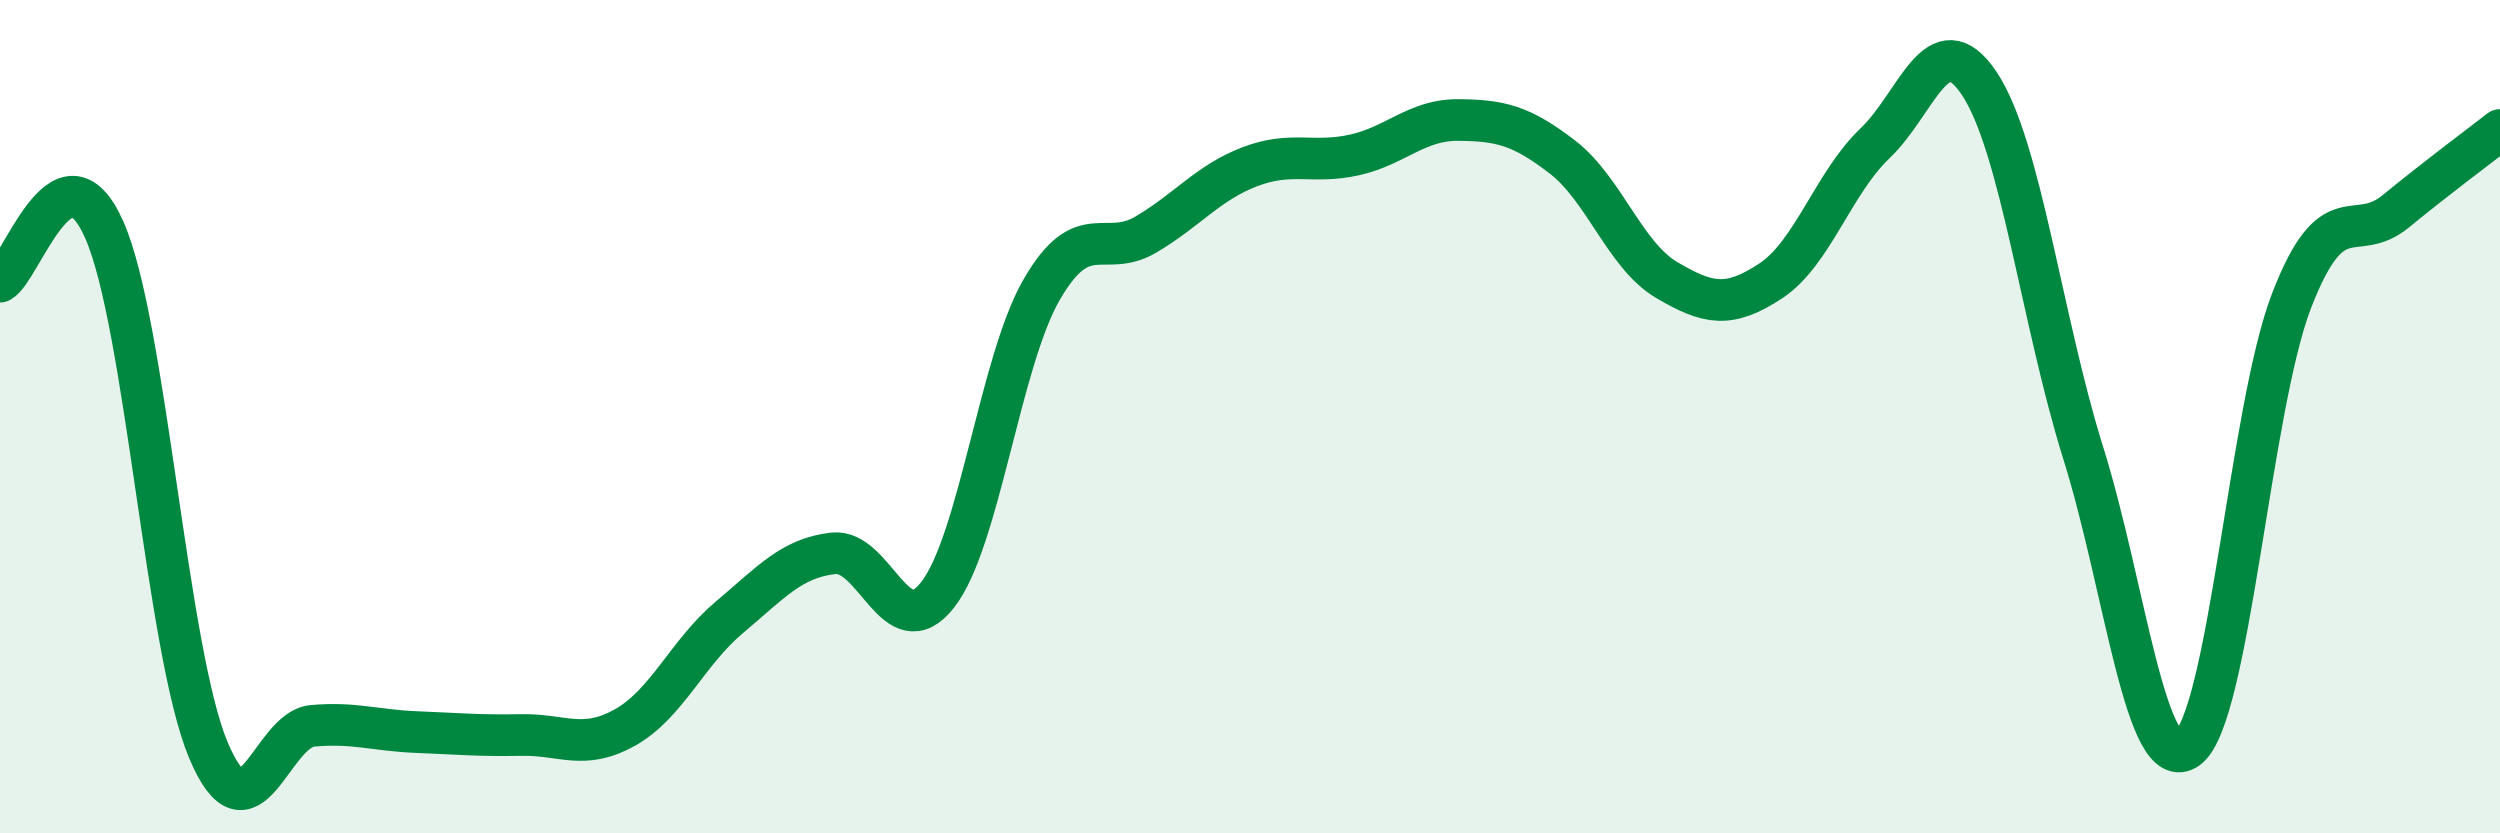
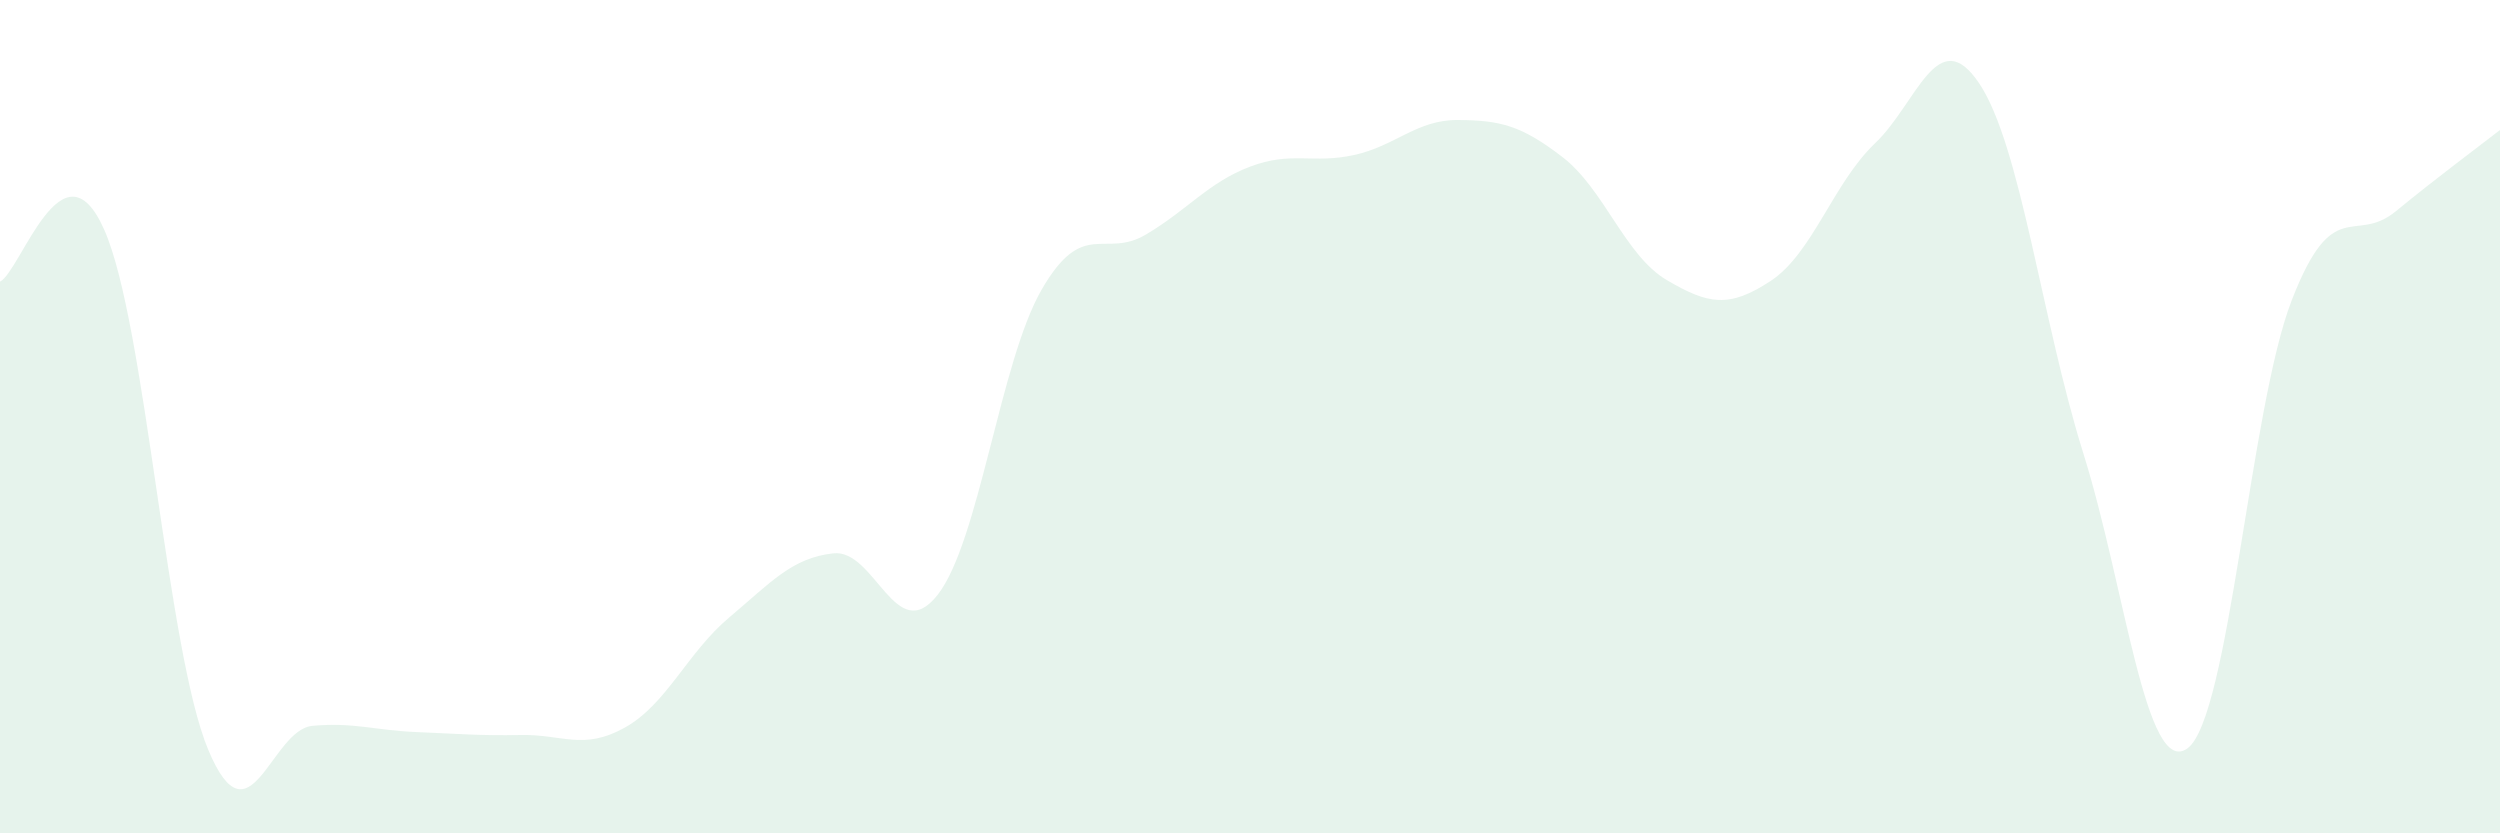
<svg xmlns="http://www.w3.org/2000/svg" width="60" height="20" viewBox="0 0 60 20">
  <path d="M 0,6.76 C 0.5,6.51 1.5,3.26 2.5,5.51 C 3.5,7.76 4,15.62 5,18 C 6,20.38 6.5,17.51 7.5,17.42 C 8.5,17.33 9,17.53 10,17.57 C 11,17.61 11.5,17.66 12.5,17.64 C 13.5,17.62 14,18.02 15,17.46 C 16,16.9 16.5,15.66 17.5,14.82 C 18.5,13.98 19,13.39 20,13.28 C 21,13.17 21.5,15.55 22.5,14.28 C 23.5,13.01 24,8.68 25,6.95 C 26,5.22 26.5,6.22 27.5,5.63 C 28.5,5.04 29,4.38 30,4 C 31,3.62 31.5,3.94 32.5,3.72 C 33.5,3.5 34,2.87 35,2.88 C 36,2.89 36.5,3 37.5,3.77 C 38.5,4.54 39,6.13 40,6.72 C 41,7.31 41.5,7.4 42.5,6.74 C 43.5,6.08 44,4.39 45,3.44 C 46,2.49 46.5,0.51 47.5,2 C 48.5,3.49 49,7.69 50,10.88 C 51,14.07 51.5,18.69 52.5,17.96 C 53.5,17.23 54,9.79 55,7.21 C 56,4.63 56.5,5.89 57.5,5.07 C 58.5,4.25 59.5,3.51 60,3.12L60 20L0 20Z" fill="#008740" opacity="0.1" stroke-linecap="round" stroke-linejoin="round" />
-   <path d="M 0,6.76 C 0.5,6.51 1.5,3.26 2.5,5.51 C 3.5,7.76 4,15.62 5,18 C 6,20.38 6.5,17.51 7.5,17.42 C 8.5,17.33 9,17.53 10,17.57 C 11,17.61 11.5,17.66 12.5,17.64 C 13.5,17.62 14,18.02 15,17.46 C 16,16.9 16.5,15.66 17.5,14.82 C 18.5,13.98 19,13.39 20,13.28 C 21,13.17 21.5,15.55 22.5,14.28 C 23.5,13.01 24,8.68 25,6.95 C 26,5.22 26.5,6.22 27.5,5.63 C 28.5,5.04 29,4.38 30,4 C 31,3.62 31.5,3.94 32.5,3.72 C 33.5,3.5 34,2.87 35,2.88 C 36,2.89 36.5,3 37.5,3.77 C 38.5,4.54 39,6.13 40,6.72 C 41,7.31 41.5,7.4 42.5,6.74 C 43.5,6.08 44,4.39 45,3.44 C 46,2.49 46.5,0.51 47.5,2 C 48.5,3.49 49,7.69 50,10.88 C 51,14.07 51.5,18.69 52.5,17.96 C 53.5,17.23 54,9.79 55,7.21 C 56,4.63 56.5,5.89 57.5,5.07 C 58.5,4.25 59.5,3.51 60,3.12" stroke="#008740" stroke-width="1" fill="none" stroke-linecap="round" stroke-linejoin="round" />
</svg>